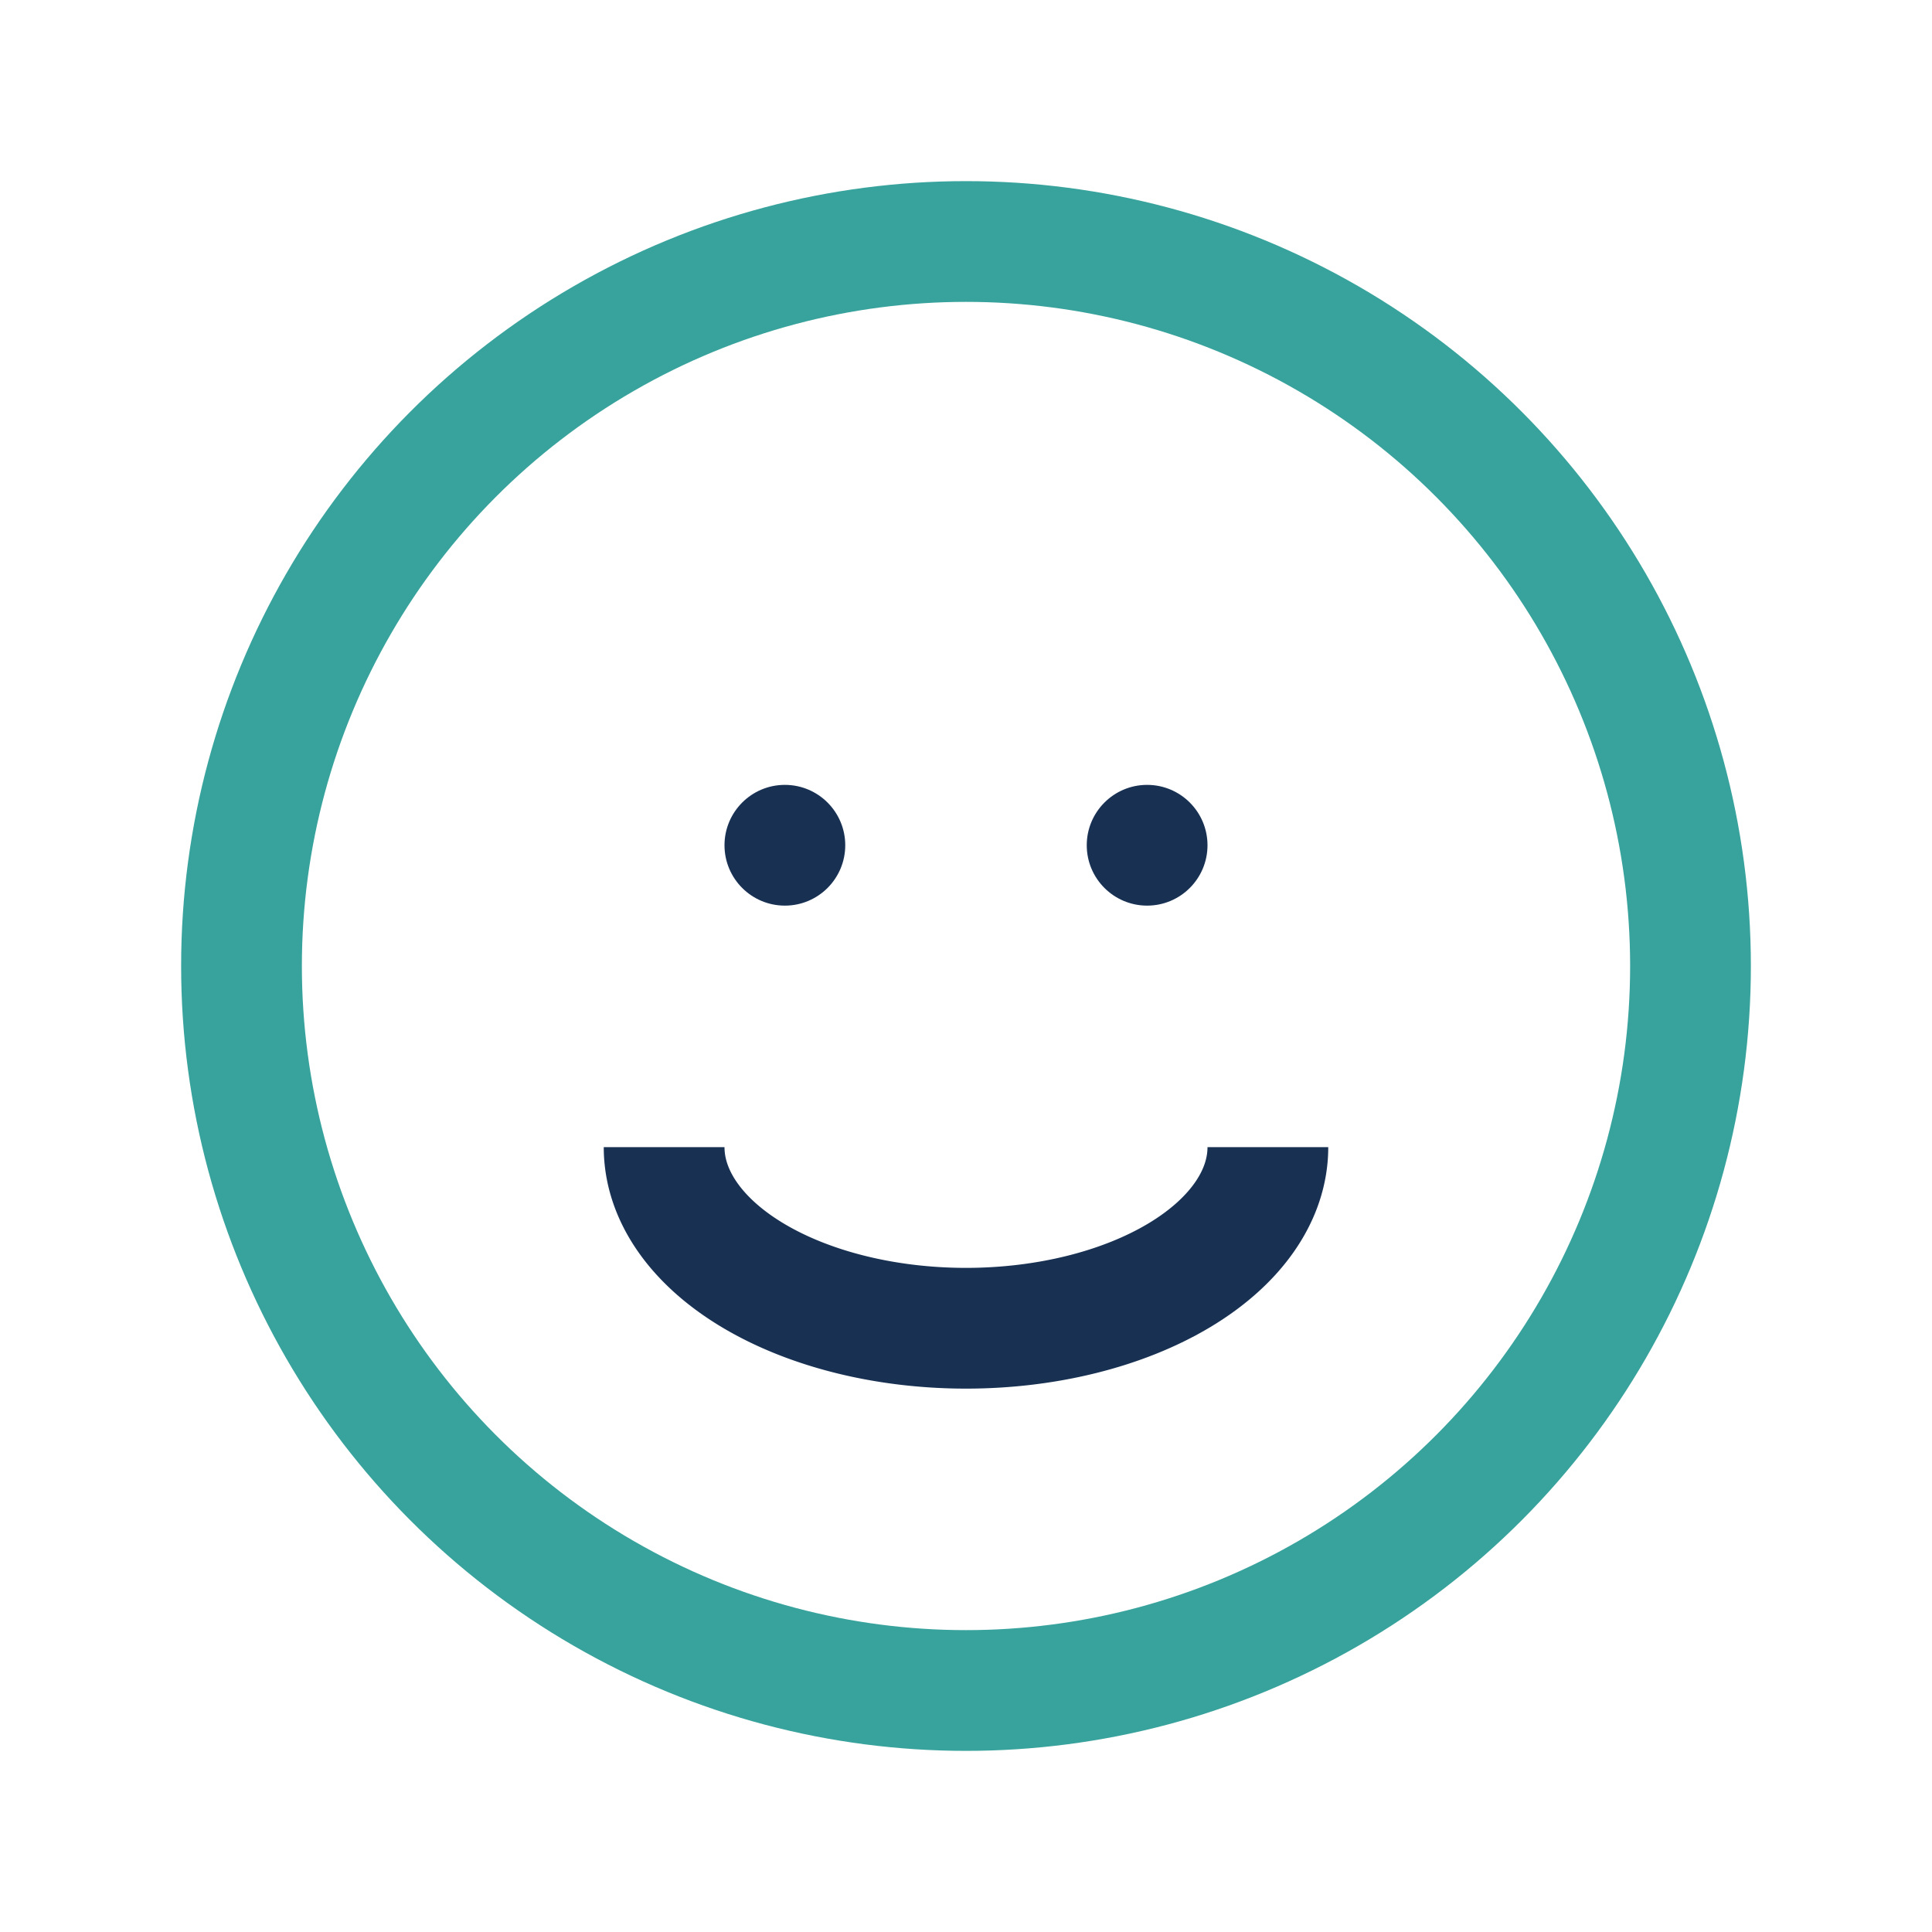
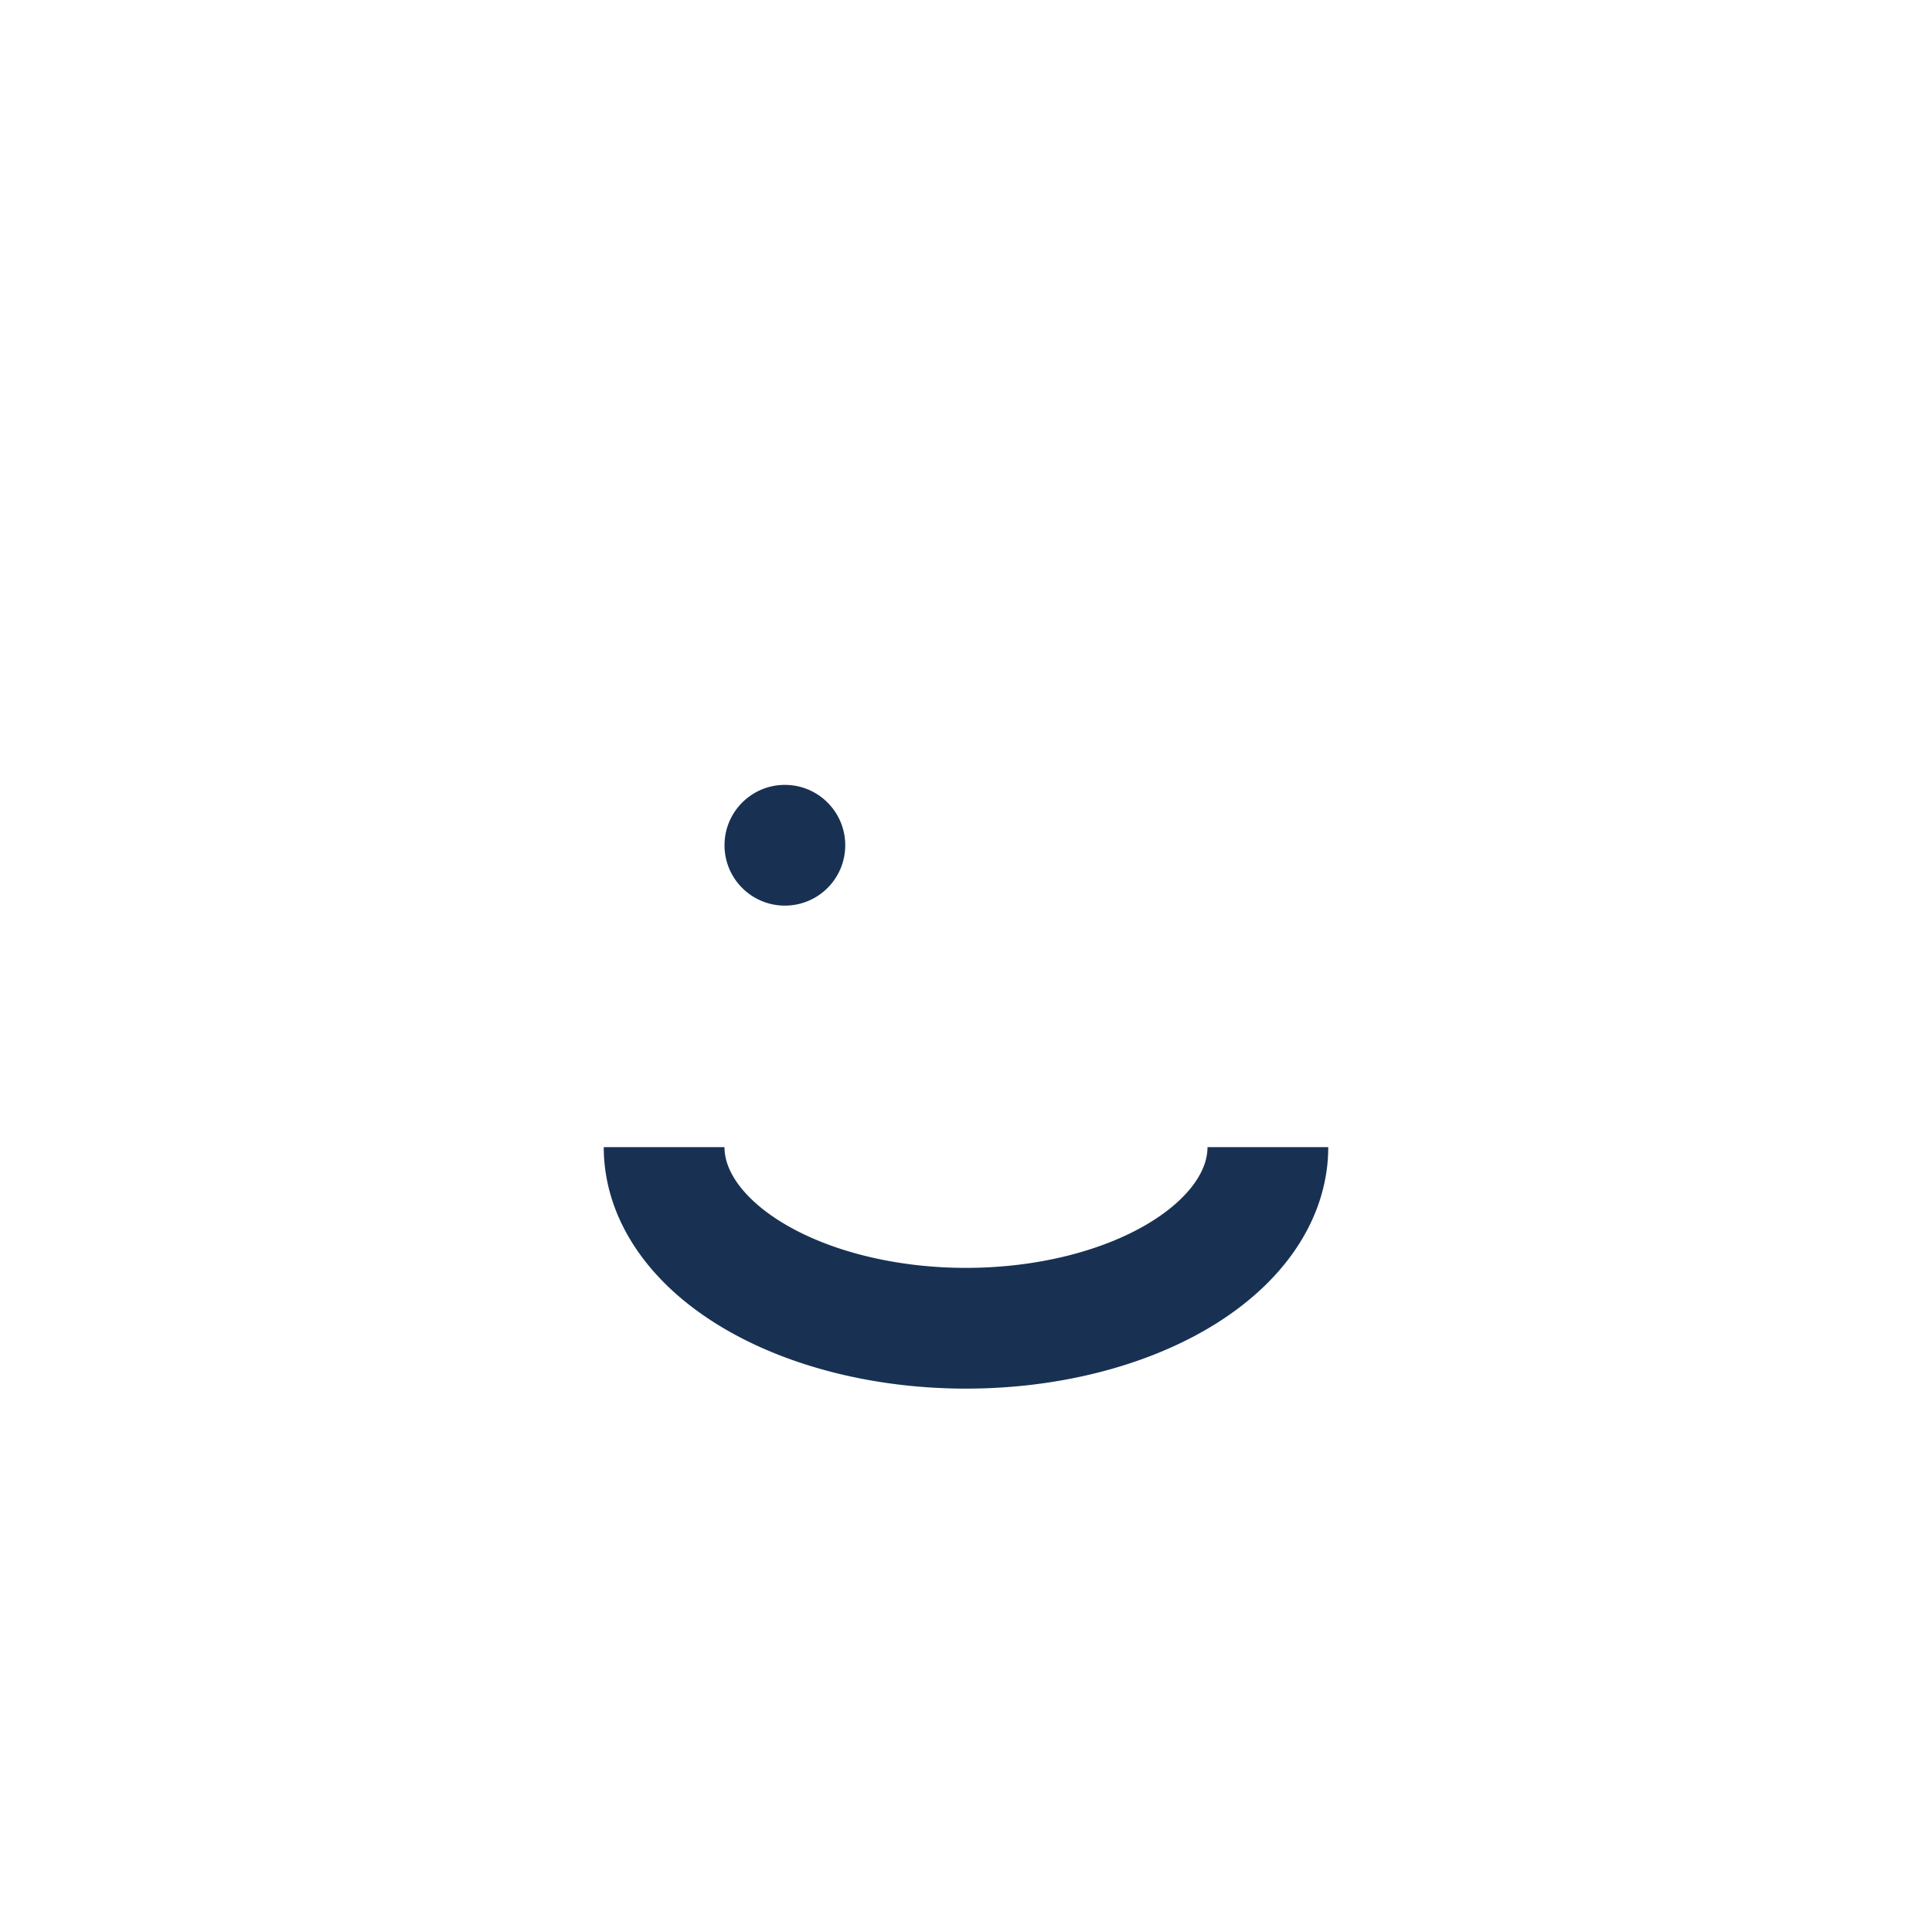
<svg xmlns="http://www.w3.org/2000/svg" width="32" height="32" viewBox="0 0 32 32">
-   <circle cx="16" cy="16" r="12" fill="none" stroke="#38A39C" stroke-width="2" />
  <path d="M11 19a5 3 0 0 0 10 0" fill="none" stroke="#183153" stroke-width="2" />
  <circle cx="13" cy="14" r="1" fill="#183153" />
-   <circle cx="19" cy="14" r="1" fill="#183153" />
</svg>